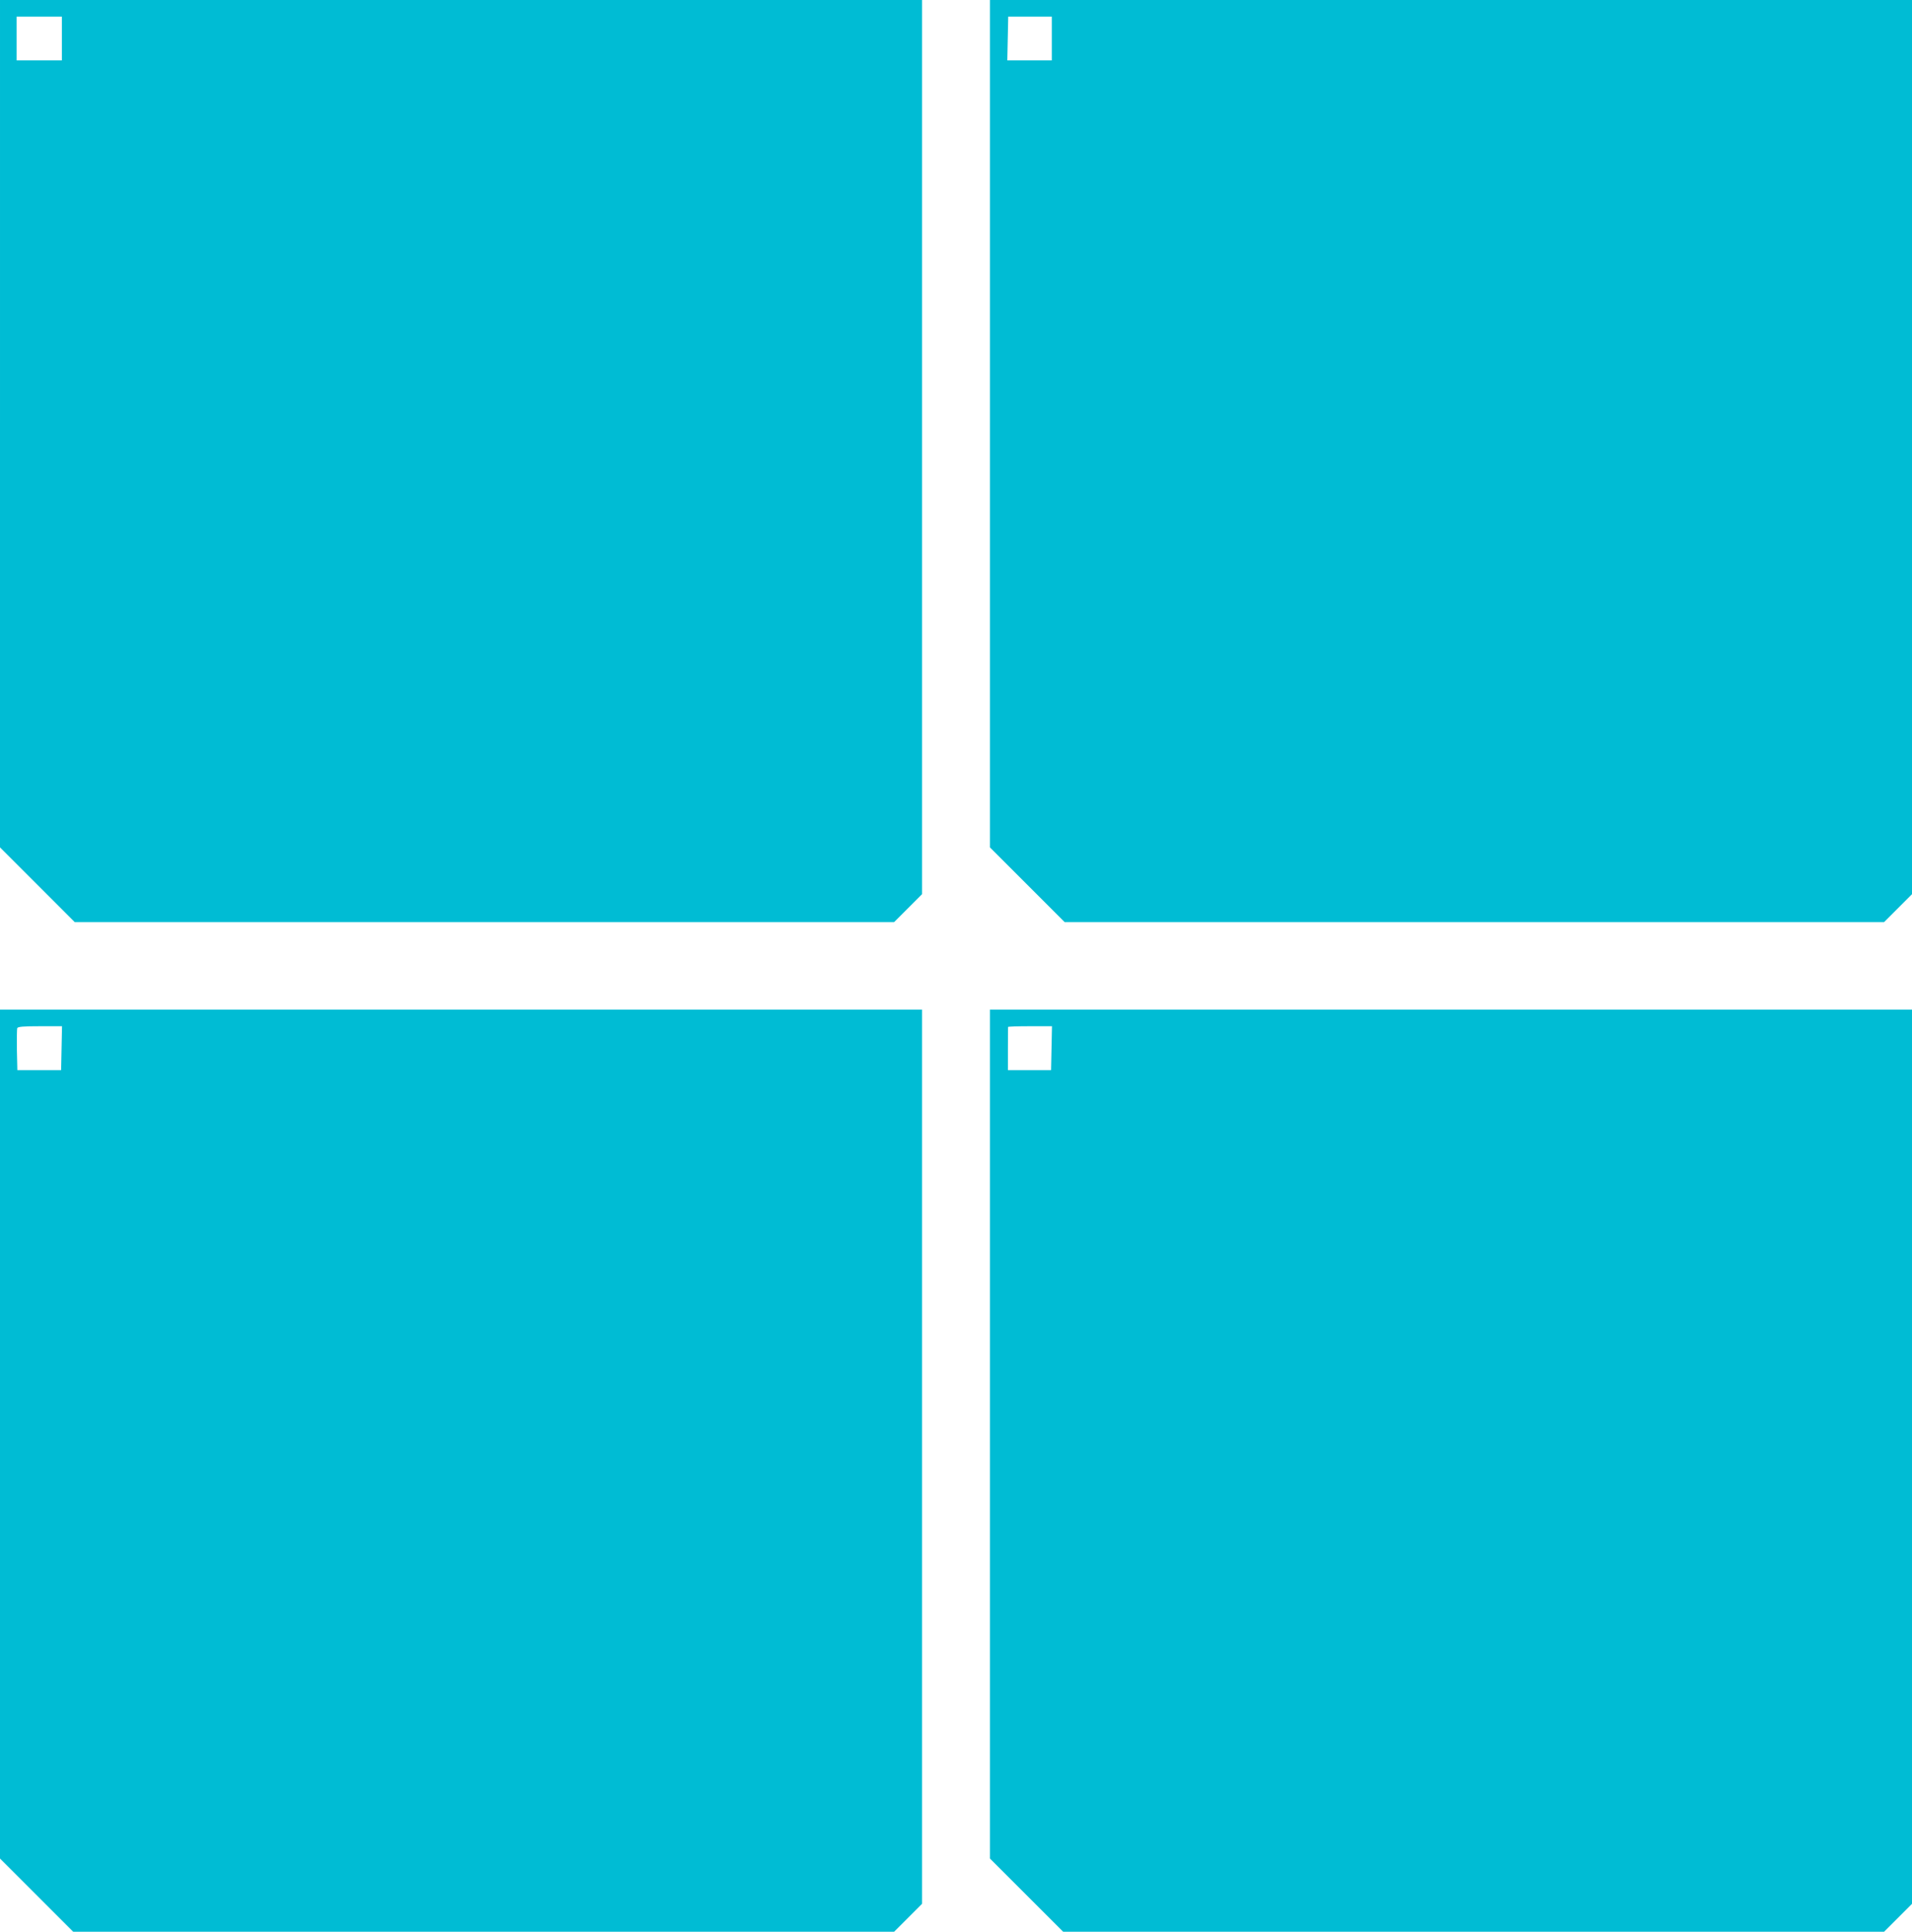
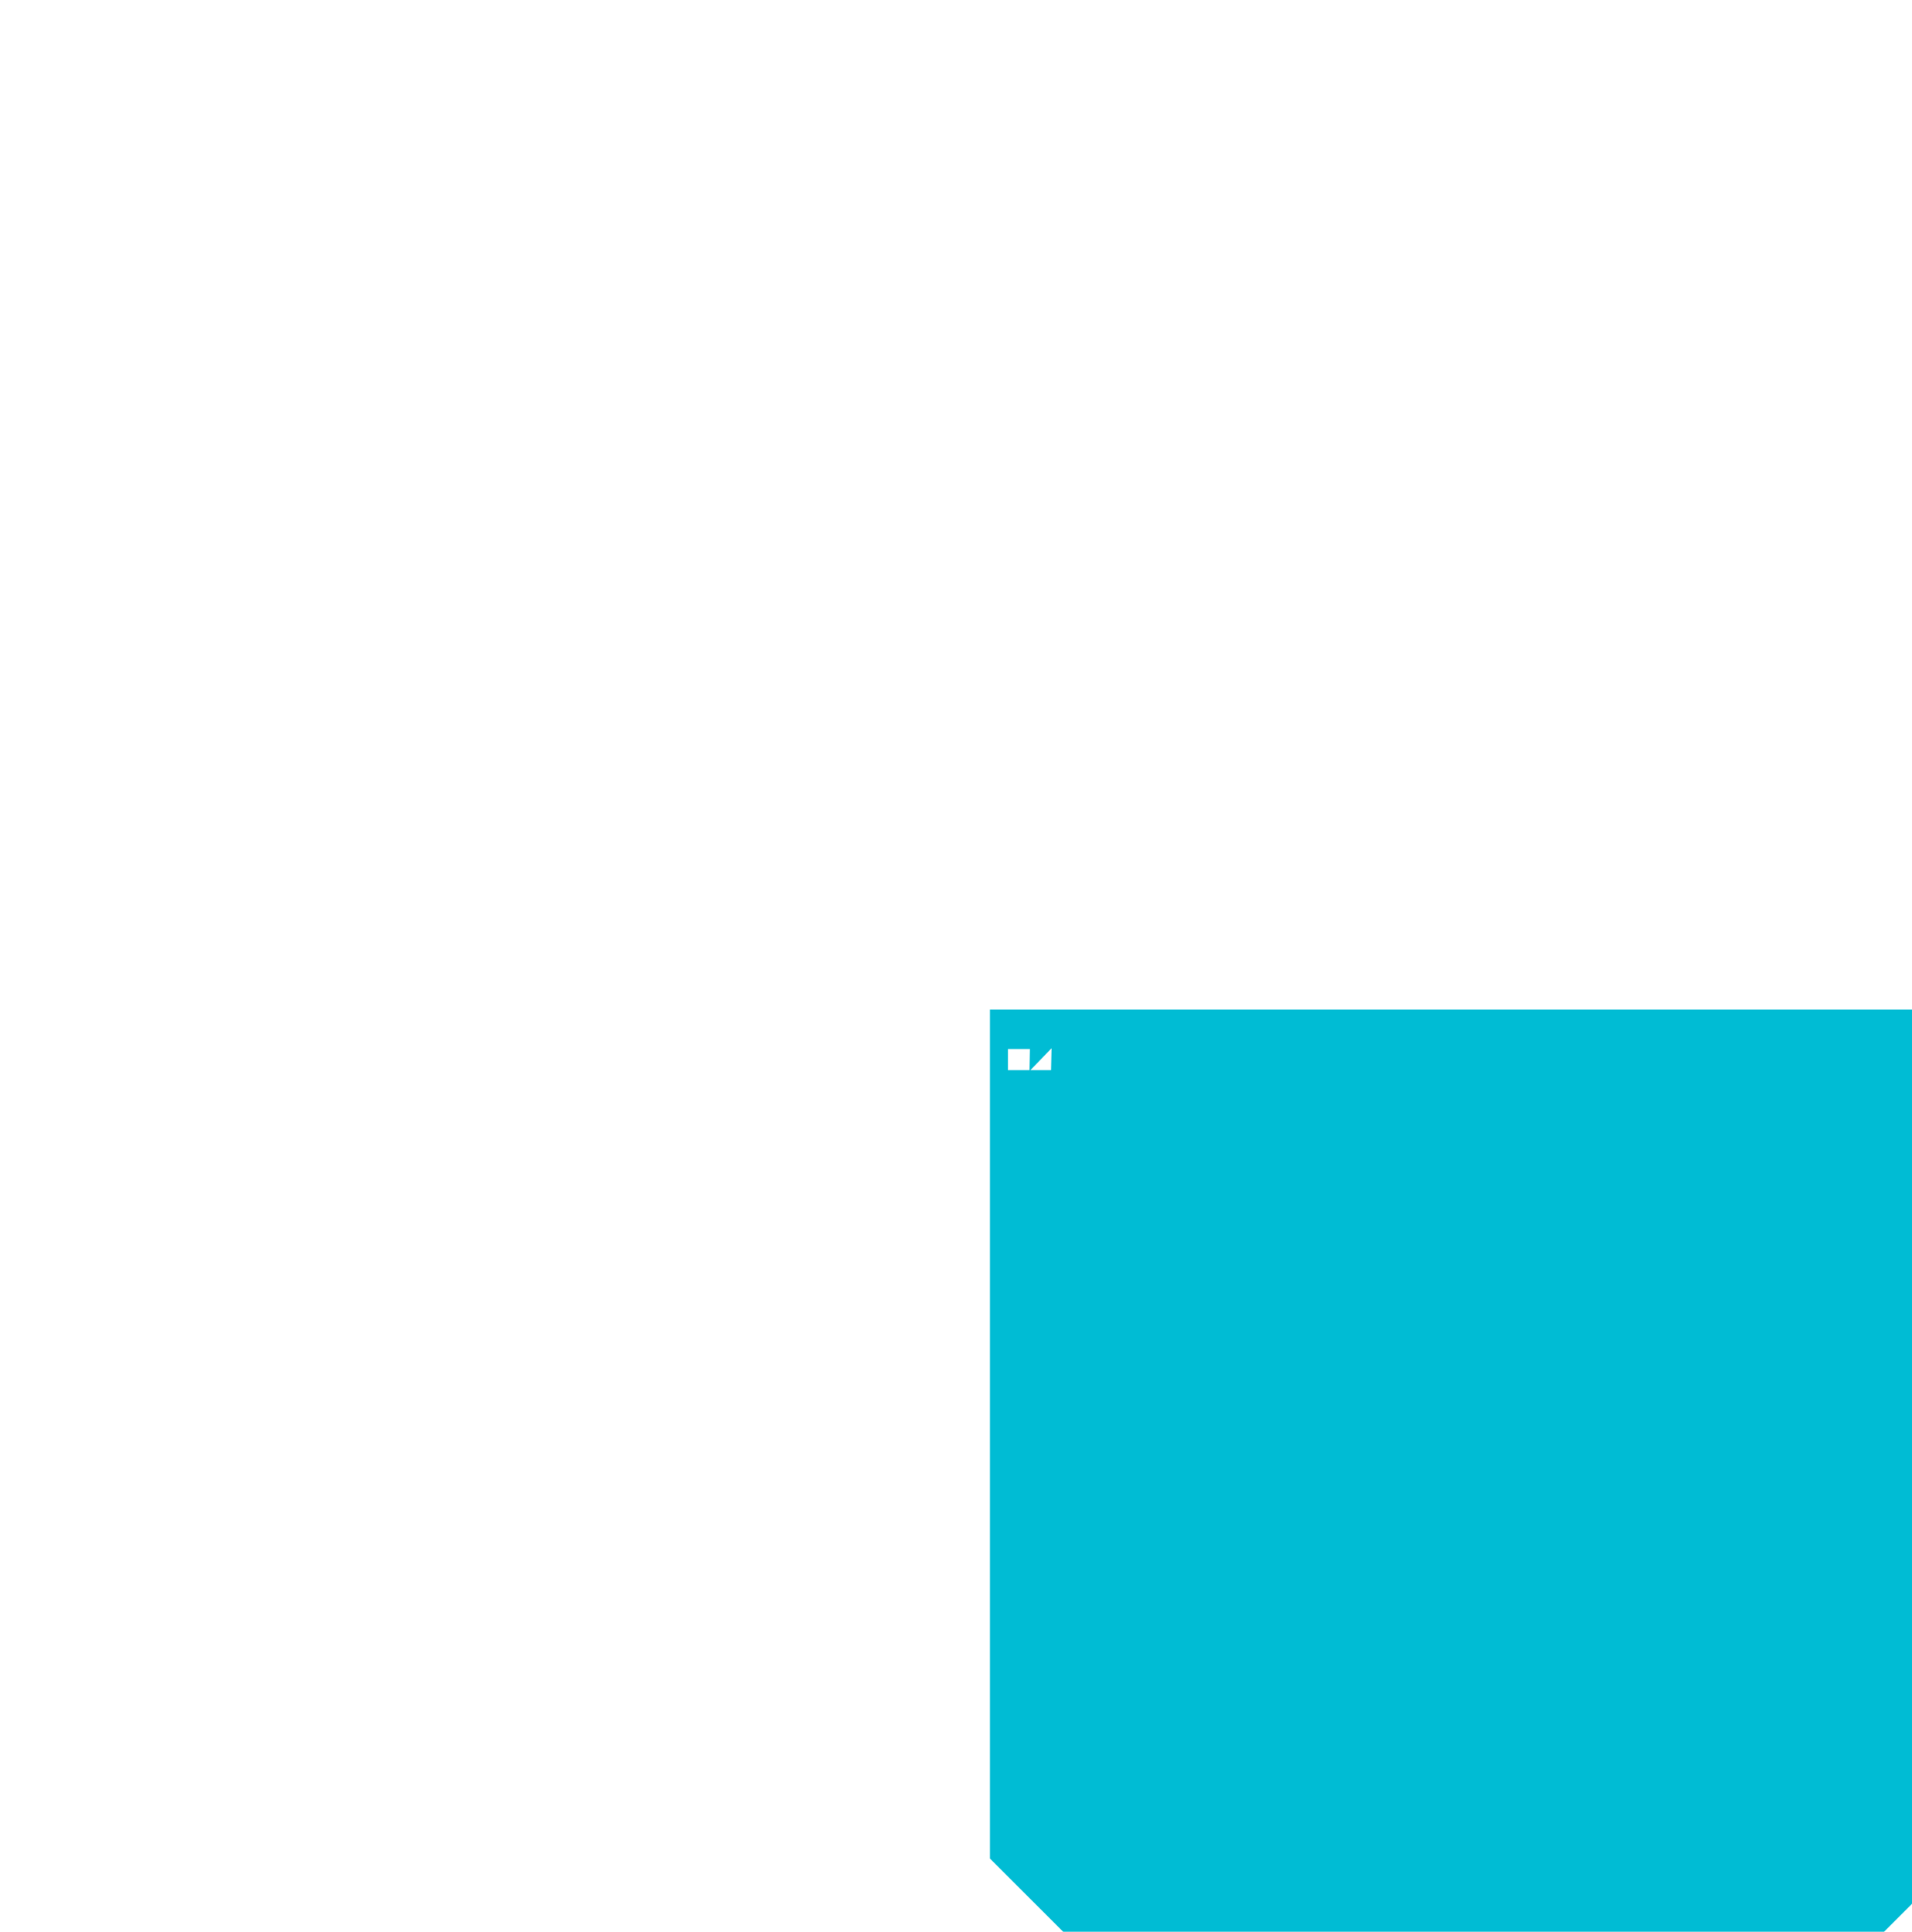
<svg xmlns="http://www.w3.org/2000/svg" version="1.0" width="1267pt" height="1280pt" viewBox="0 0 1267 1280" preserveAspectRatio="xMidYMid meet">
  <g transform="translate(0,1280) scale(0.1,-0.1)" fill="#00bcd4" stroke="none">
-     <path d="M0 9992 l0 -2807 248 -248 247 -247 2715 0 2715 0 93 93 92 92 0 2963 0 2962 -3055 0 -3055 0 0 -2808z m410 2553 l0 -145 -150 0 -150 0 0 145 0 145 150 0 150 0 0 -145z" />
-     <path d="M6560 9992 l0 -2807 248 -248 247 -247 2715 0 2715 0 93 93 92 92 0 2963 0 2962 -3055 0 -3055 0 0 -2808z m410 2553 l0 -145 -147 0 -148 0 3 145 3 145 145 0 144 0 0 -145z" />
-     <path d="M0 3297 l0 -2812 243 -243 242 -242 2720 0 2720 0 93 93 92 92 0 2963 0 2962 -3055 0 -3055 0 0 -2813z m408 2557 l-3 -145 -145 0 -145 0 -3 132 c-1 73 0 139 2 146 4 10 41 13 151 13 l146 0 -3 -146z" />
-     <path d="M6560 3297 l0 -2812 243 -243 242 -242 2720 0 2720 0 93 93 92 92 0 2963 0 2962 -3055 0 -3055 0 0 -2813z m408 2557 l-3 -145 -143 0 -143 0 0 140 c0 78 1 143 1 146 0 3 65 5 145 5 l146 0 -3 -146z" />
+     <path d="M6560 3297 l0 -2812 243 -243 242 -242 2720 0 2720 0 93 93 92 92 0 2963 0 2962 -3055 0 -3055 0 0 -2813z m408 2557 l-3 -145 -143 0 -143 0 0 140 l146 0 -3 -146z" />
  </g>
</svg>